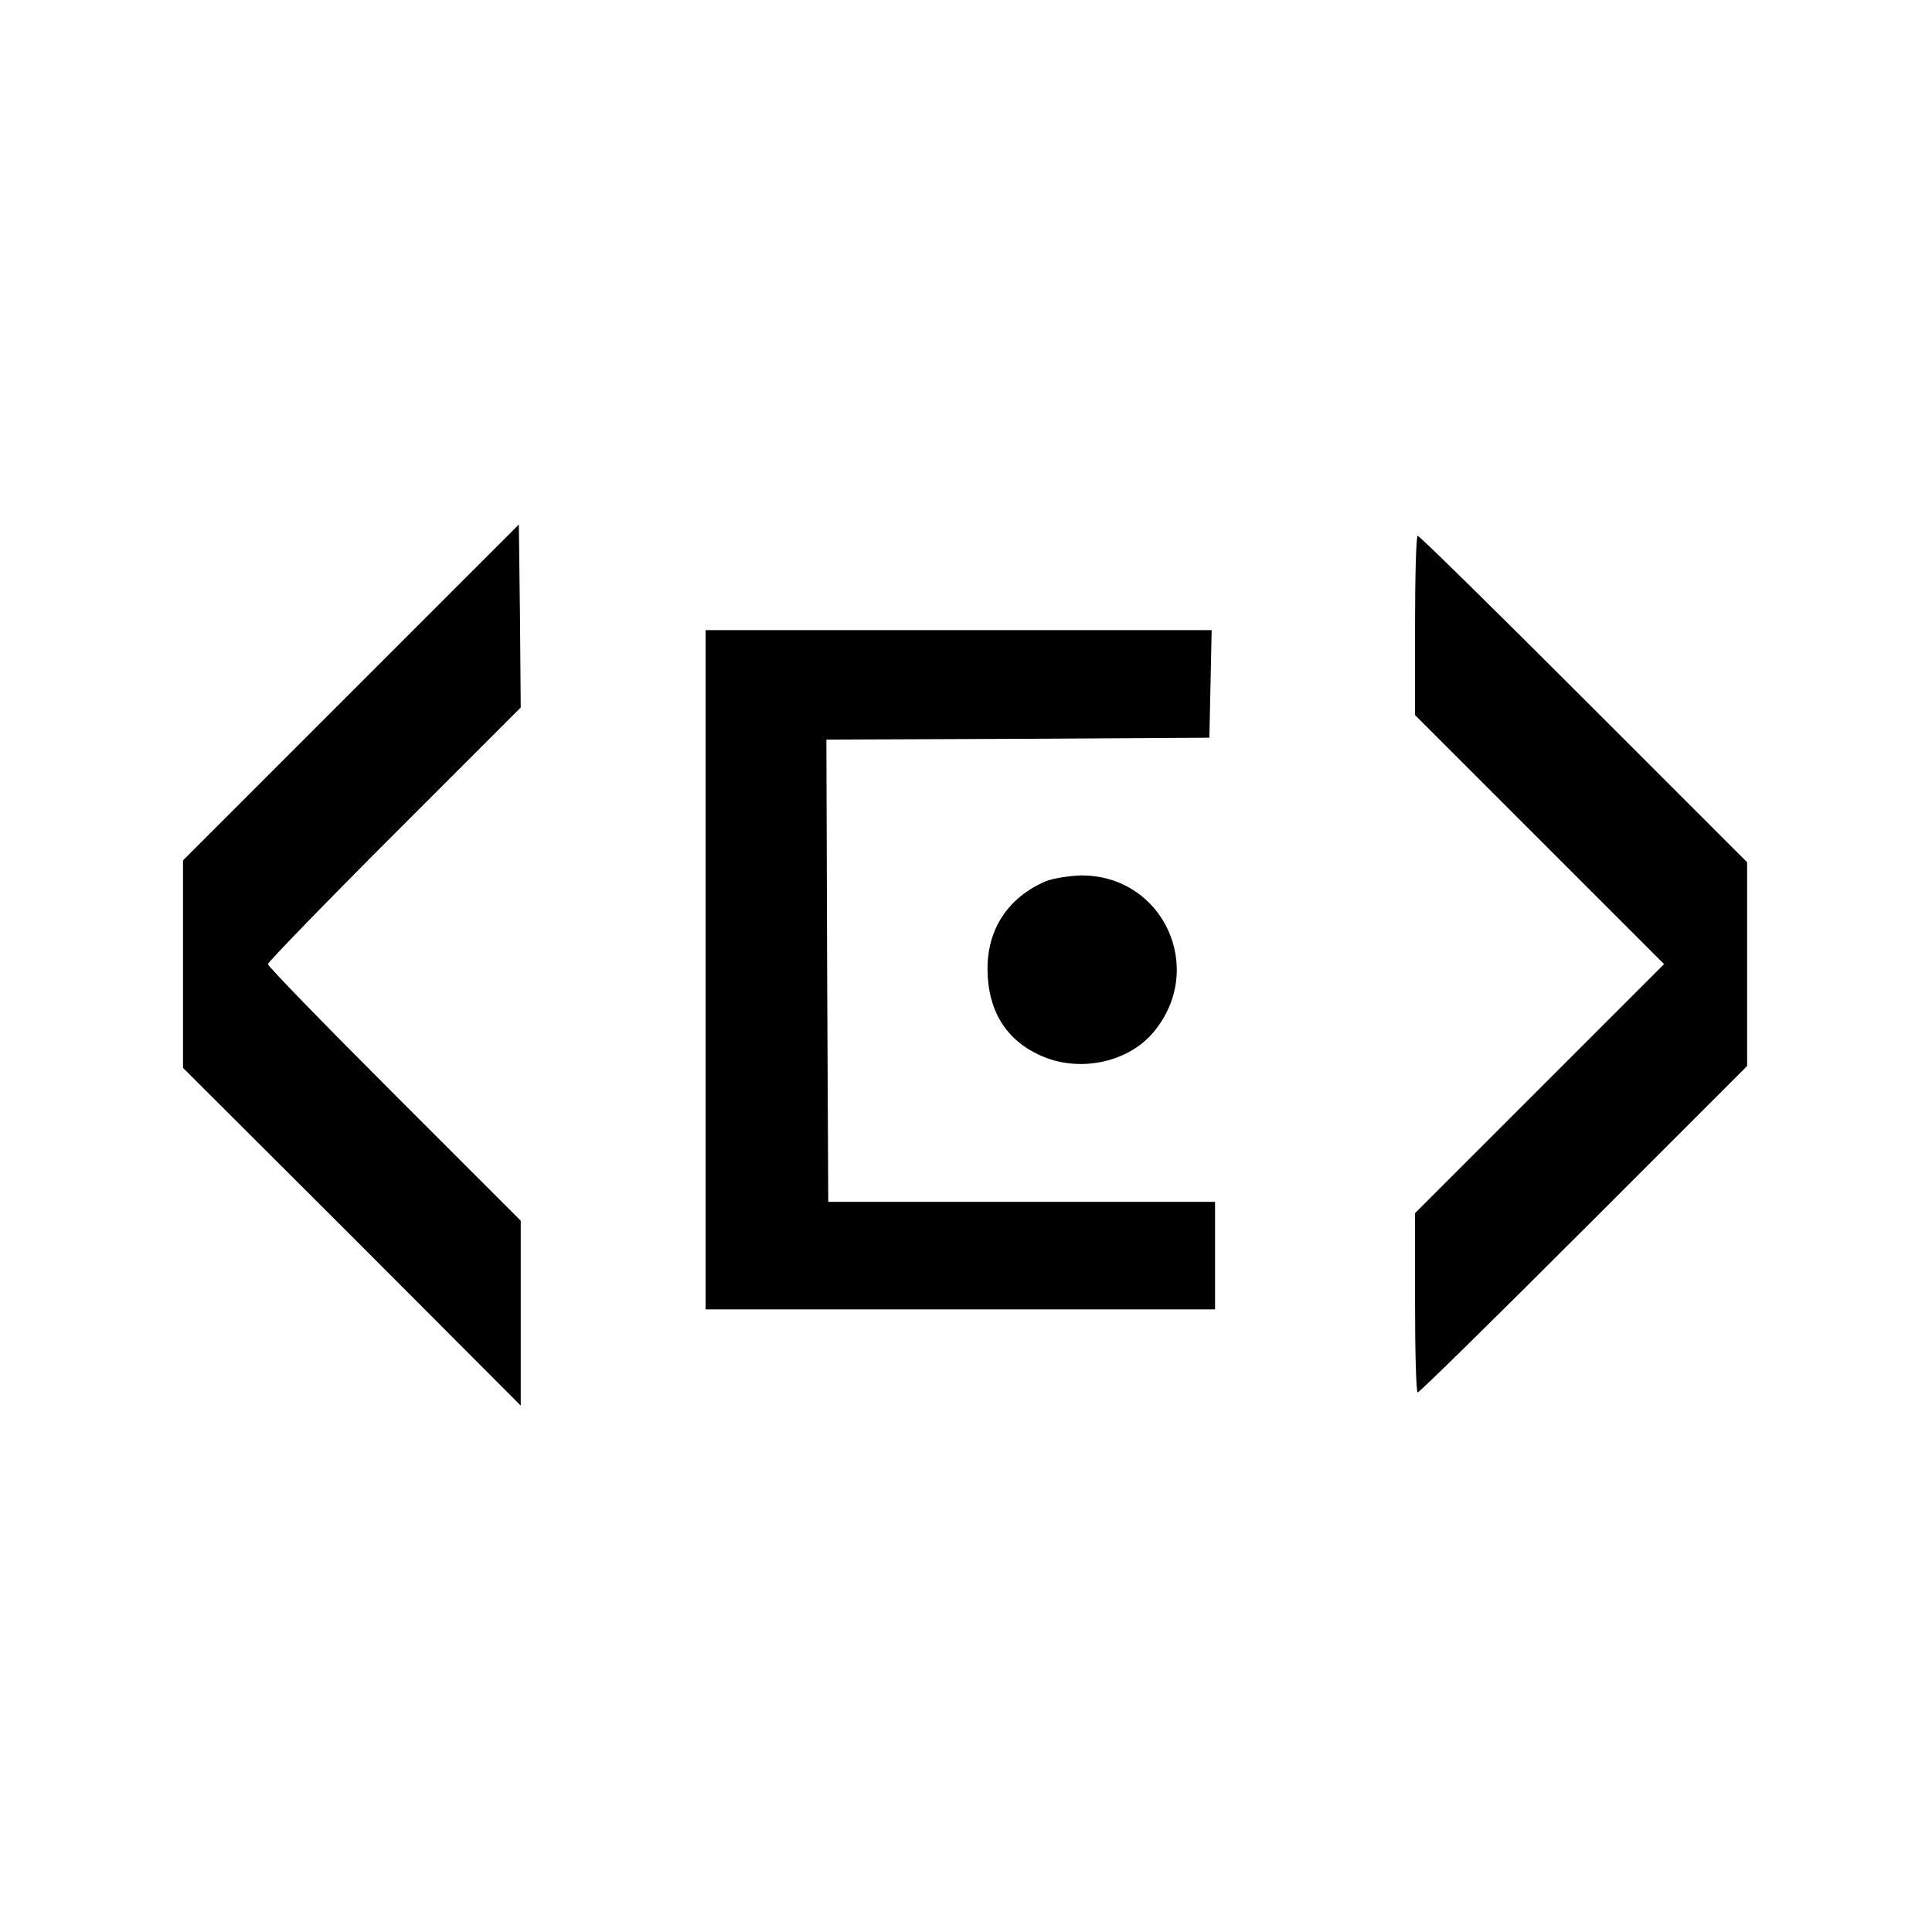
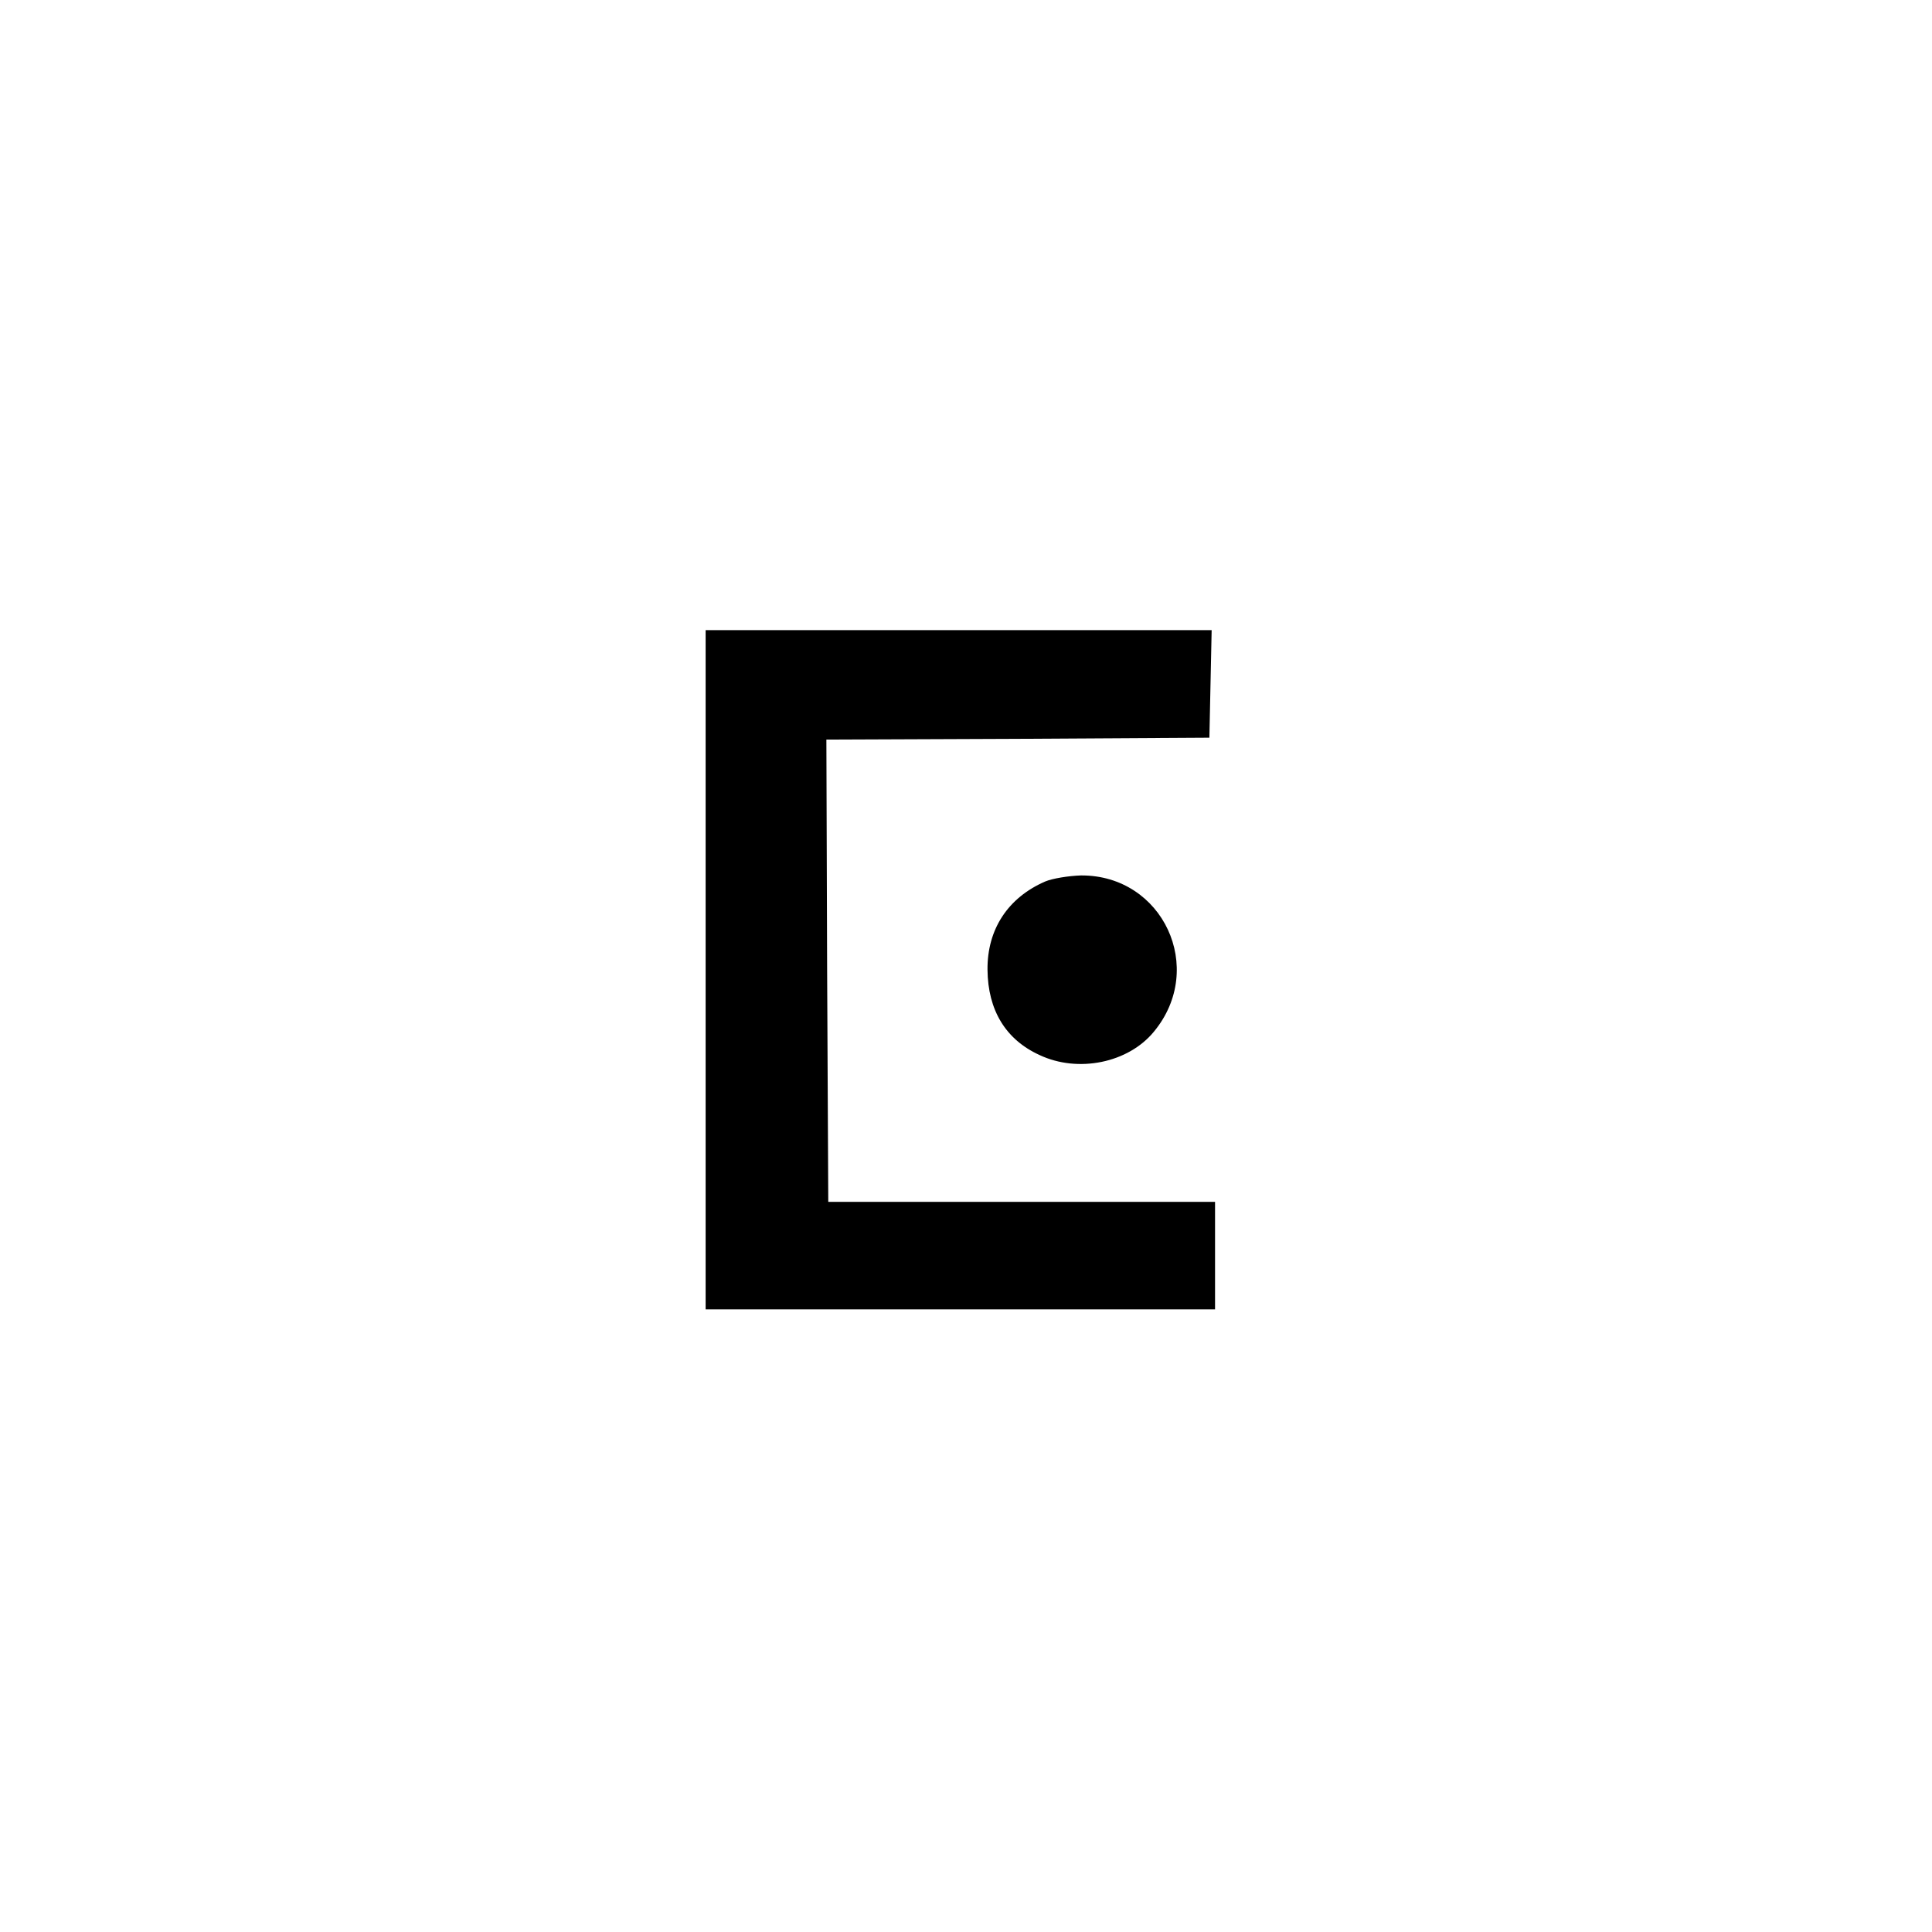
<svg xmlns="http://www.w3.org/2000/svg" version="1.0" width="512pt" height="512pt" viewBox="0 0 512 512" preserveAspectRatio="xMidYMid meet">
  <g transform="translate(0,512) scale(0.1,-0.1)" fill="#000000" stroke="none">
-     <path d="M930 3285 l-445 -445 0 -275 0 -275 448 -447 447 -448 0 245 0 245 -335 335 c-184 184 -335 339 -335 345 0 5 151 161 335 345 l335 335 -2 243 -3 242 -445 -445z" />
-     <path d="M3750 3463 l0 -238 330 -330 330 -330 -330 -330 -330 -330 0 -237 c0 -131 3 -238 7 -238 5 0 203 195 440 432 l433 433 0 270 0 270 -433 433 c-237 237 -435 432 -440 432 -4 0 -7 -107 -7 -237z" />
    <path d="M1870 2550 l0 -900 675 0 675 0 0 143 0 142 -512 0 -513 0 -3 612 -2 613 507 2 508 3 3 143 3 142 -671 0 -670 0 0 -900z" />
    <path d="M2770 2784 c-99 -43 -154 -127 -153 -234 1 -107 48 -185 138 -226 102 -48 235 -21 303 62 139 168 24 415 -193 414 -33 -1 -76 -8 -95 -16z" />
  </g>
</svg>